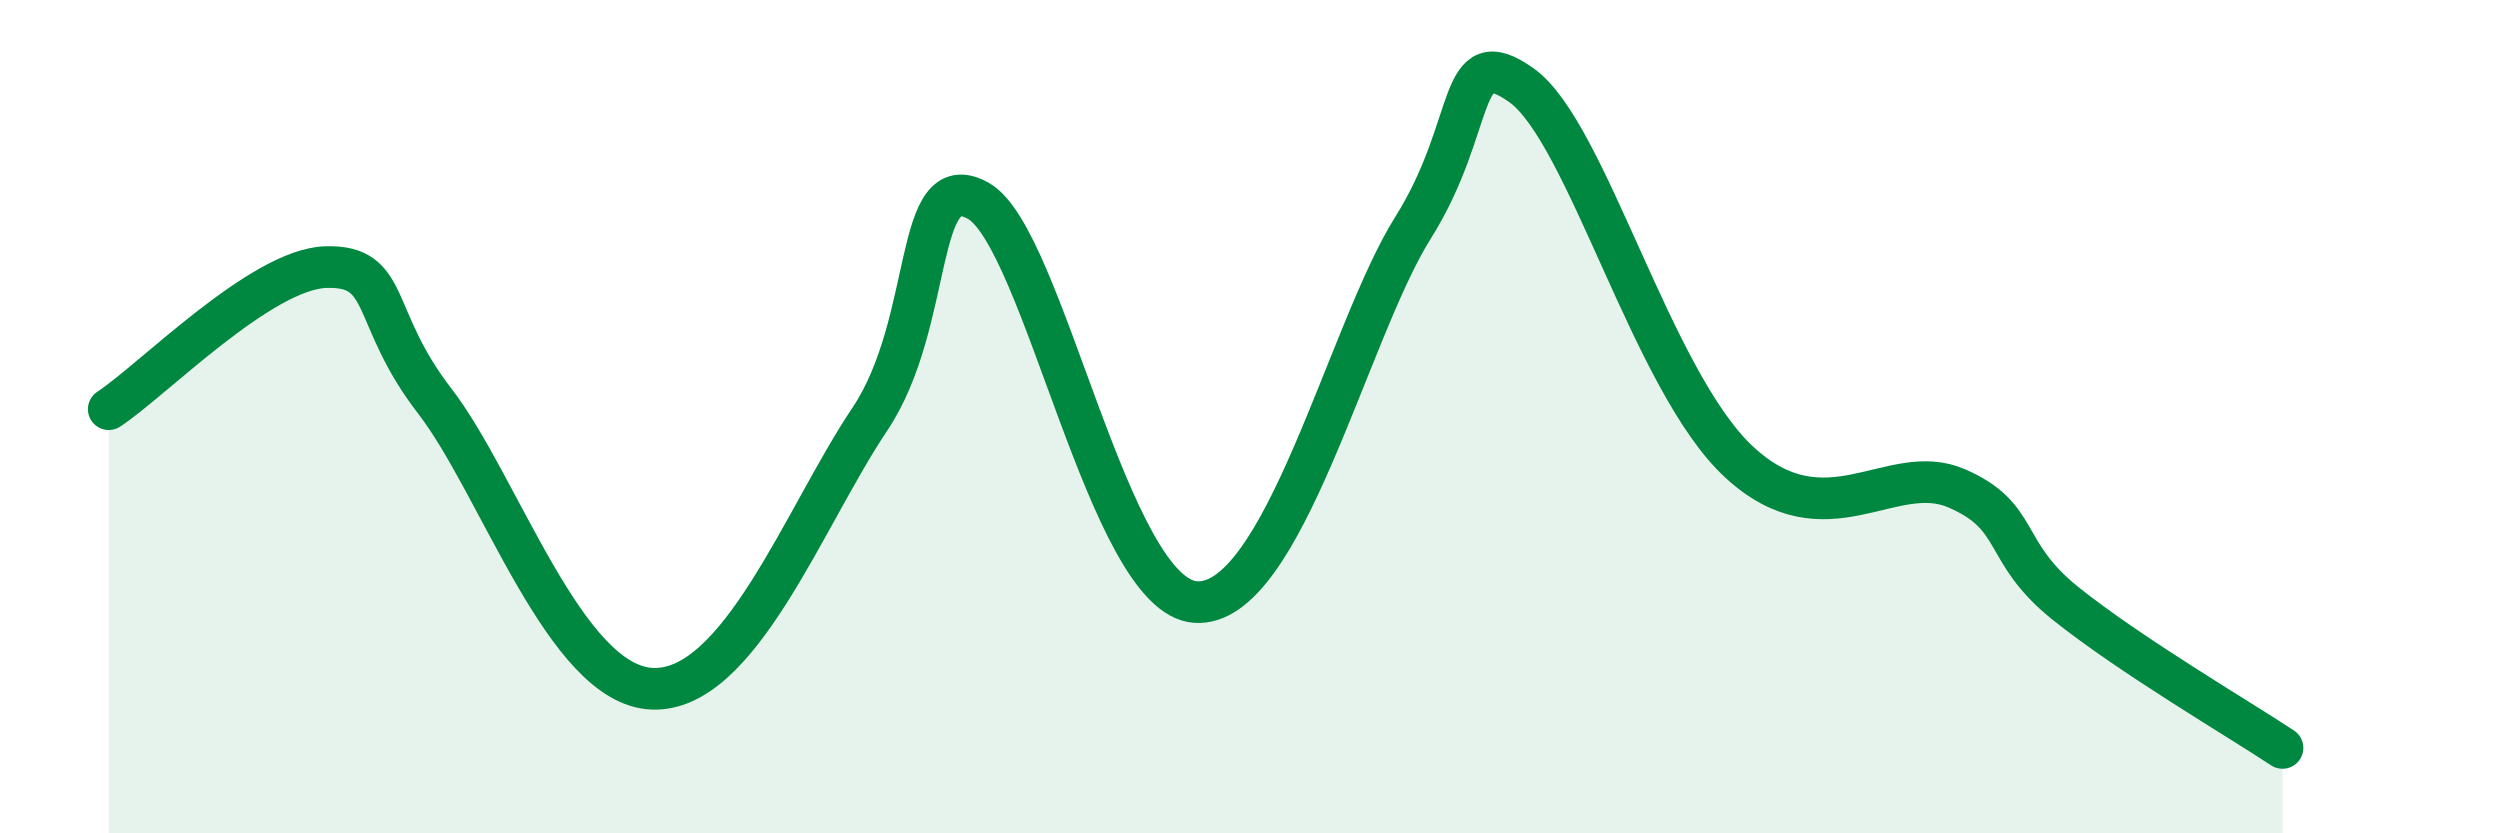
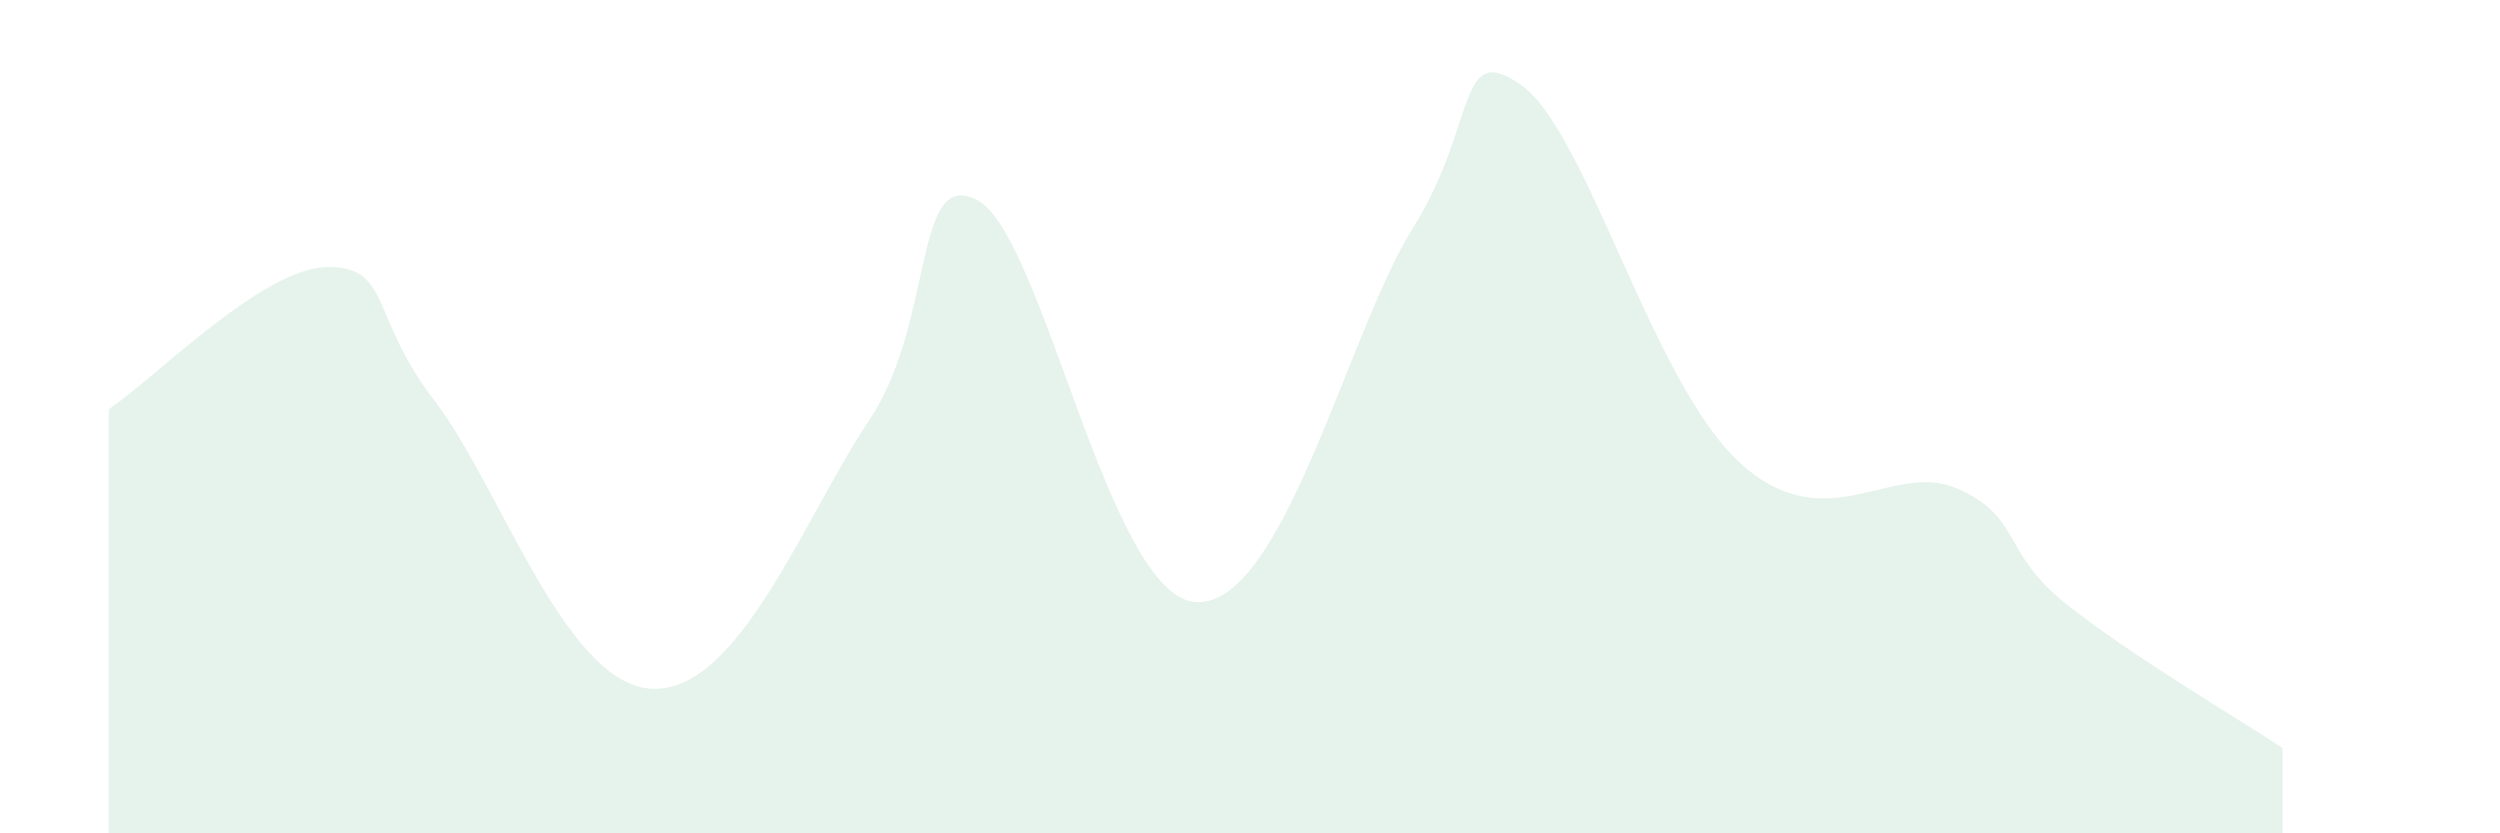
<svg xmlns="http://www.w3.org/2000/svg" width="60" height="20" viewBox="0 0 60 20">
  <path d="M 2.61,9.82 C 3.65,9.14 6.27,6.45 7.83,6.41 C 9.39,6.37 8.87,7.6 10.43,9.62 C 11.99,11.64 13.56,16.44 15.65,16.53 C 17.74,16.62 19.3,12.41 20.87,10.07 C 22.44,7.73 21.91,3.94 23.48,4.82 C 25.05,5.7 26.61,14.32 28.7,14.45 C 30.79,14.58 32.35,7.95 33.91,5.47 C 35.47,2.99 34.95,0.93 36.52,2.05 C 38.09,3.17 39.65,9.16 41.74,11.09 C 43.83,13.02 45.39,11.04 46.96,11.72 C 48.53,12.4 48.01,13.23 49.57,14.48 C 51.13,15.73 53.74,17.26 54.78,17.95L54.78 20L2.61 20Z" fill="#008740" opacity="0.1" stroke-linecap="round" stroke-linejoin="round" />
-   <path d="M 2.61,9.82 C 3.65,9.14 6.27,6.45 7.83,6.41 C 9.39,6.37 8.87,7.6 10.43,9.62 C 11.99,11.64 13.56,16.44 15.65,16.53 C 17.74,16.62 19.3,12.41 20.87,10.07 C 22.44,7.73 21.91,3.94 23.48,4.82 C 25.05,5.7 26.61,14.32 28.7,14.45 C 30.79,14.58 32.35,7.95 33.91,5.47 C 35.47,2.99 34.95,0.93 36.52,2.05 C 38.09,3.17 39.65,9.16 41.74,11.09 C 43.83,13.02 45.39,11.04 46.96,11.72 C 48.53,12.4 48.01,13.23 49.57,14.48 C 51.13,15.73 53.74,17.26 54.78,17.95" stroke="#008740" stroke-width="1" fill="none" stroke-linecap="round" stroke-linejoin="round" />
</svg>